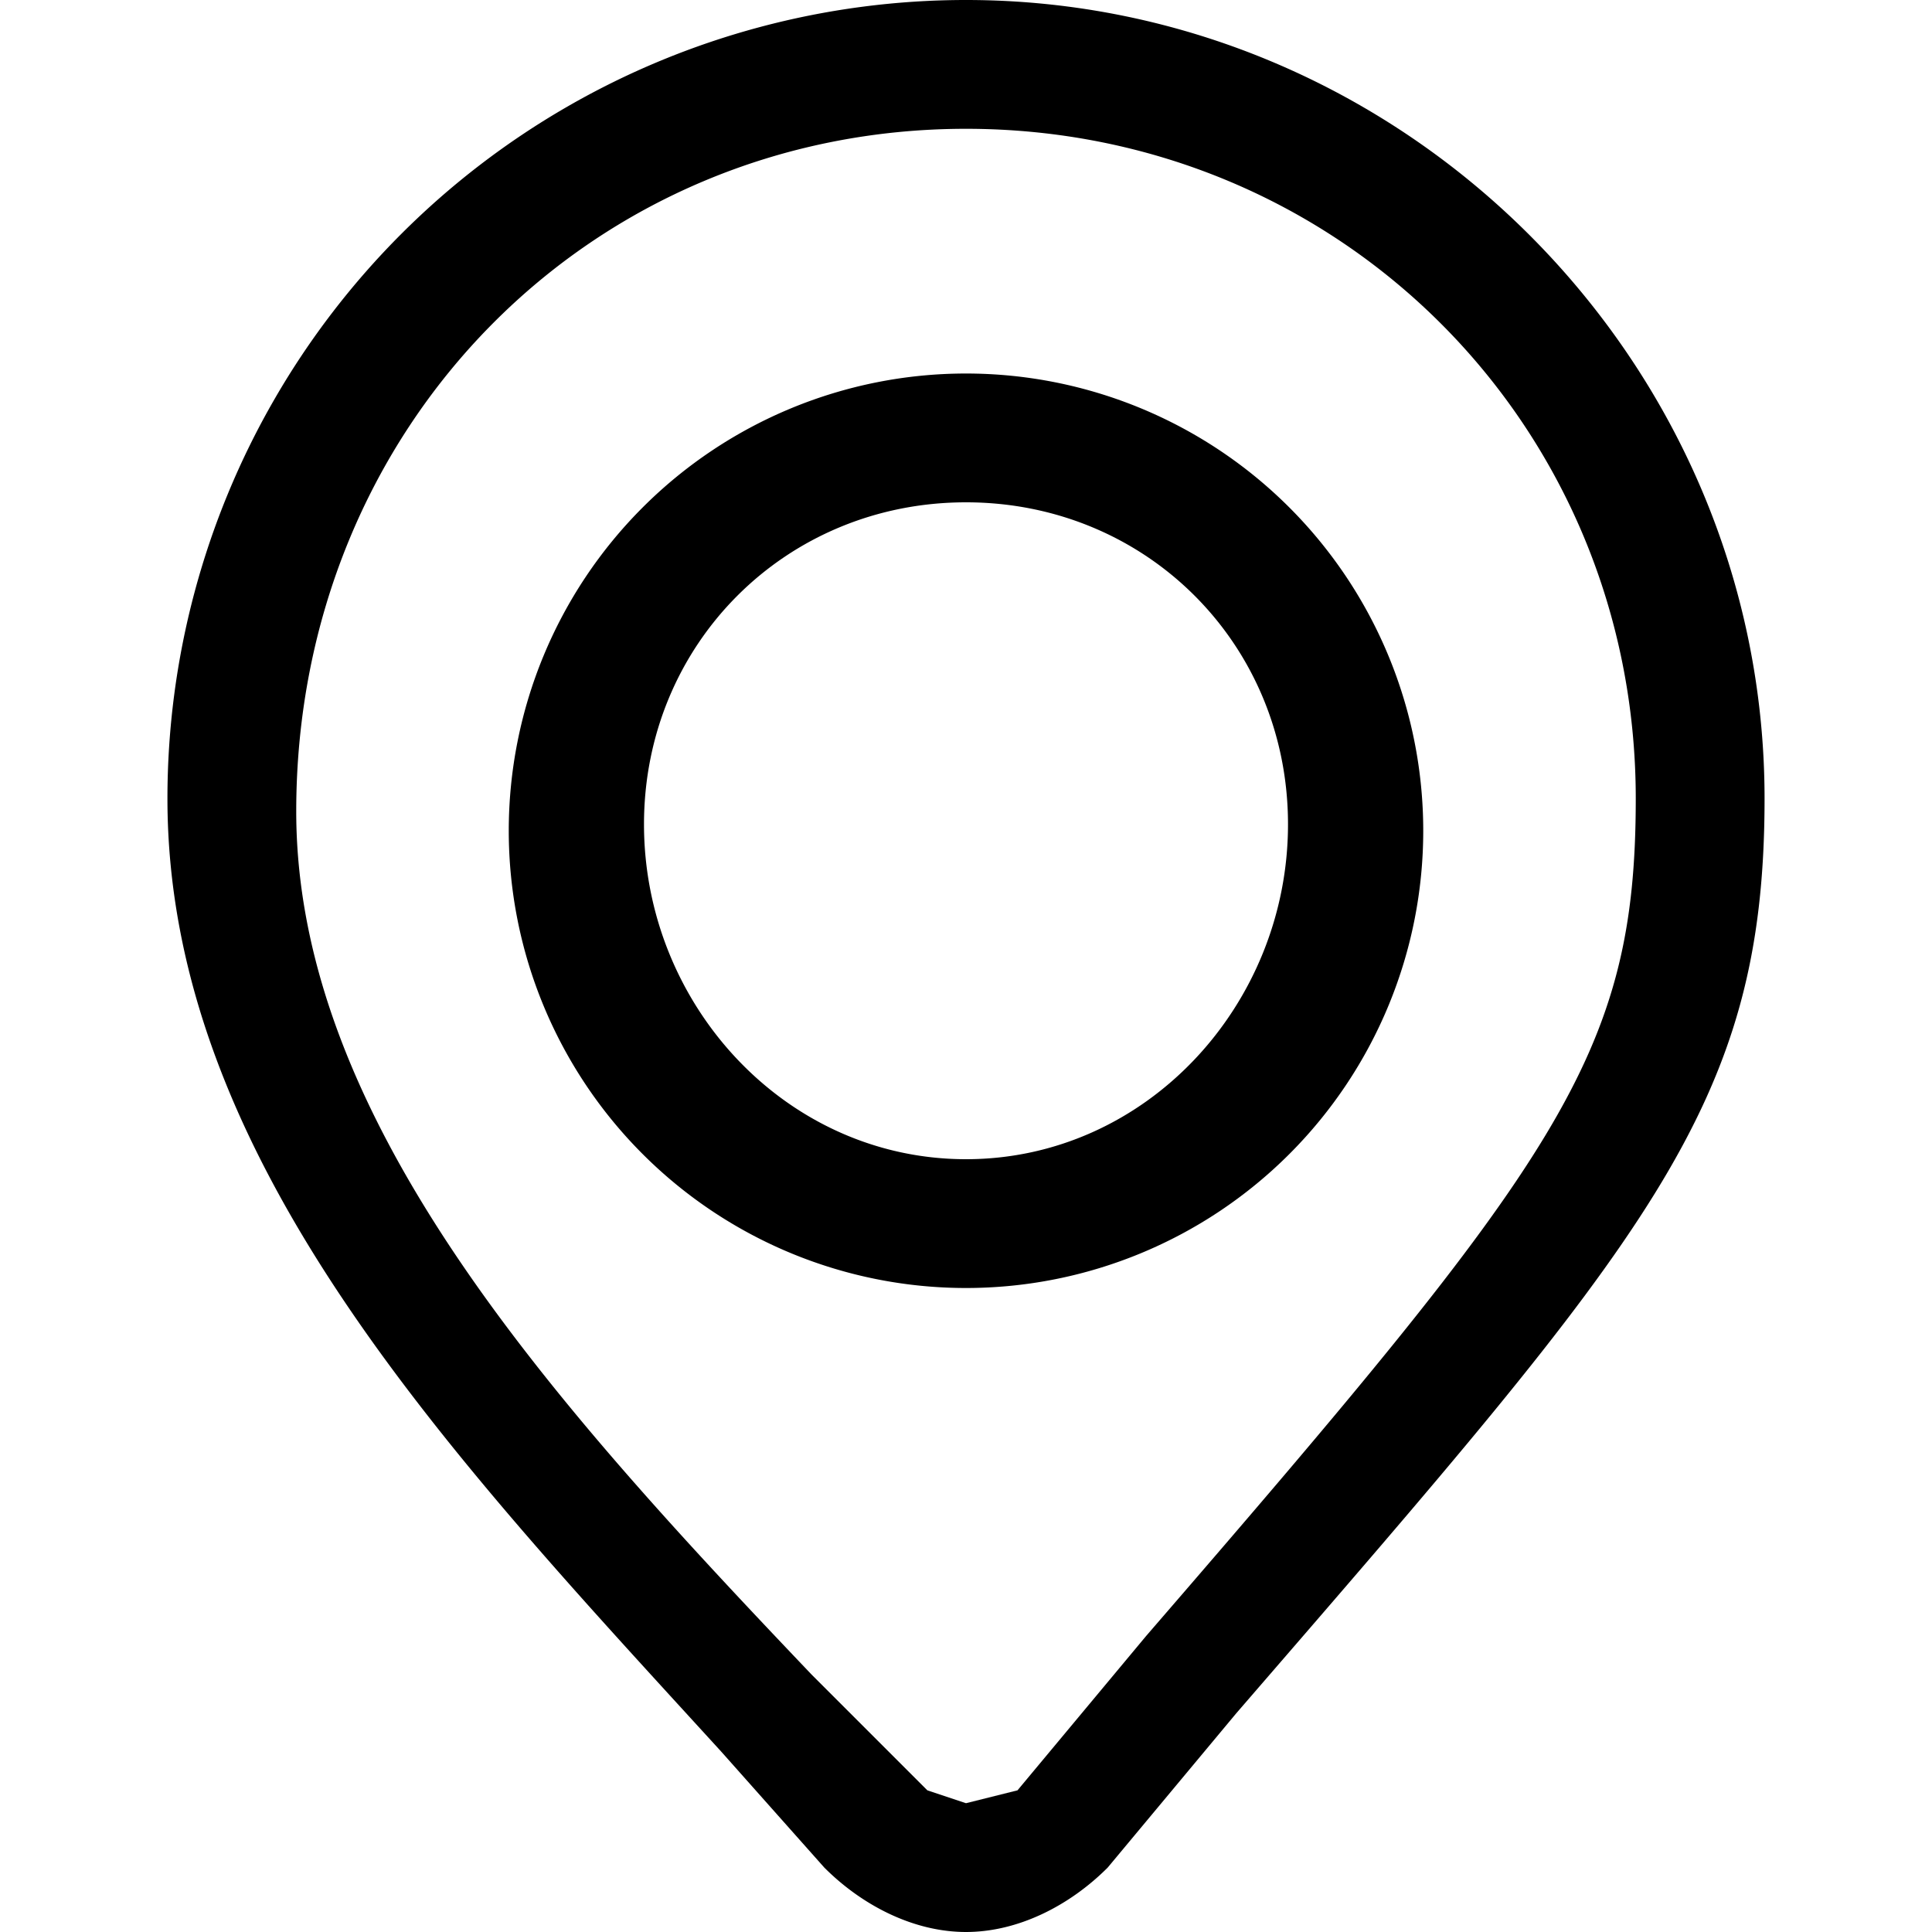
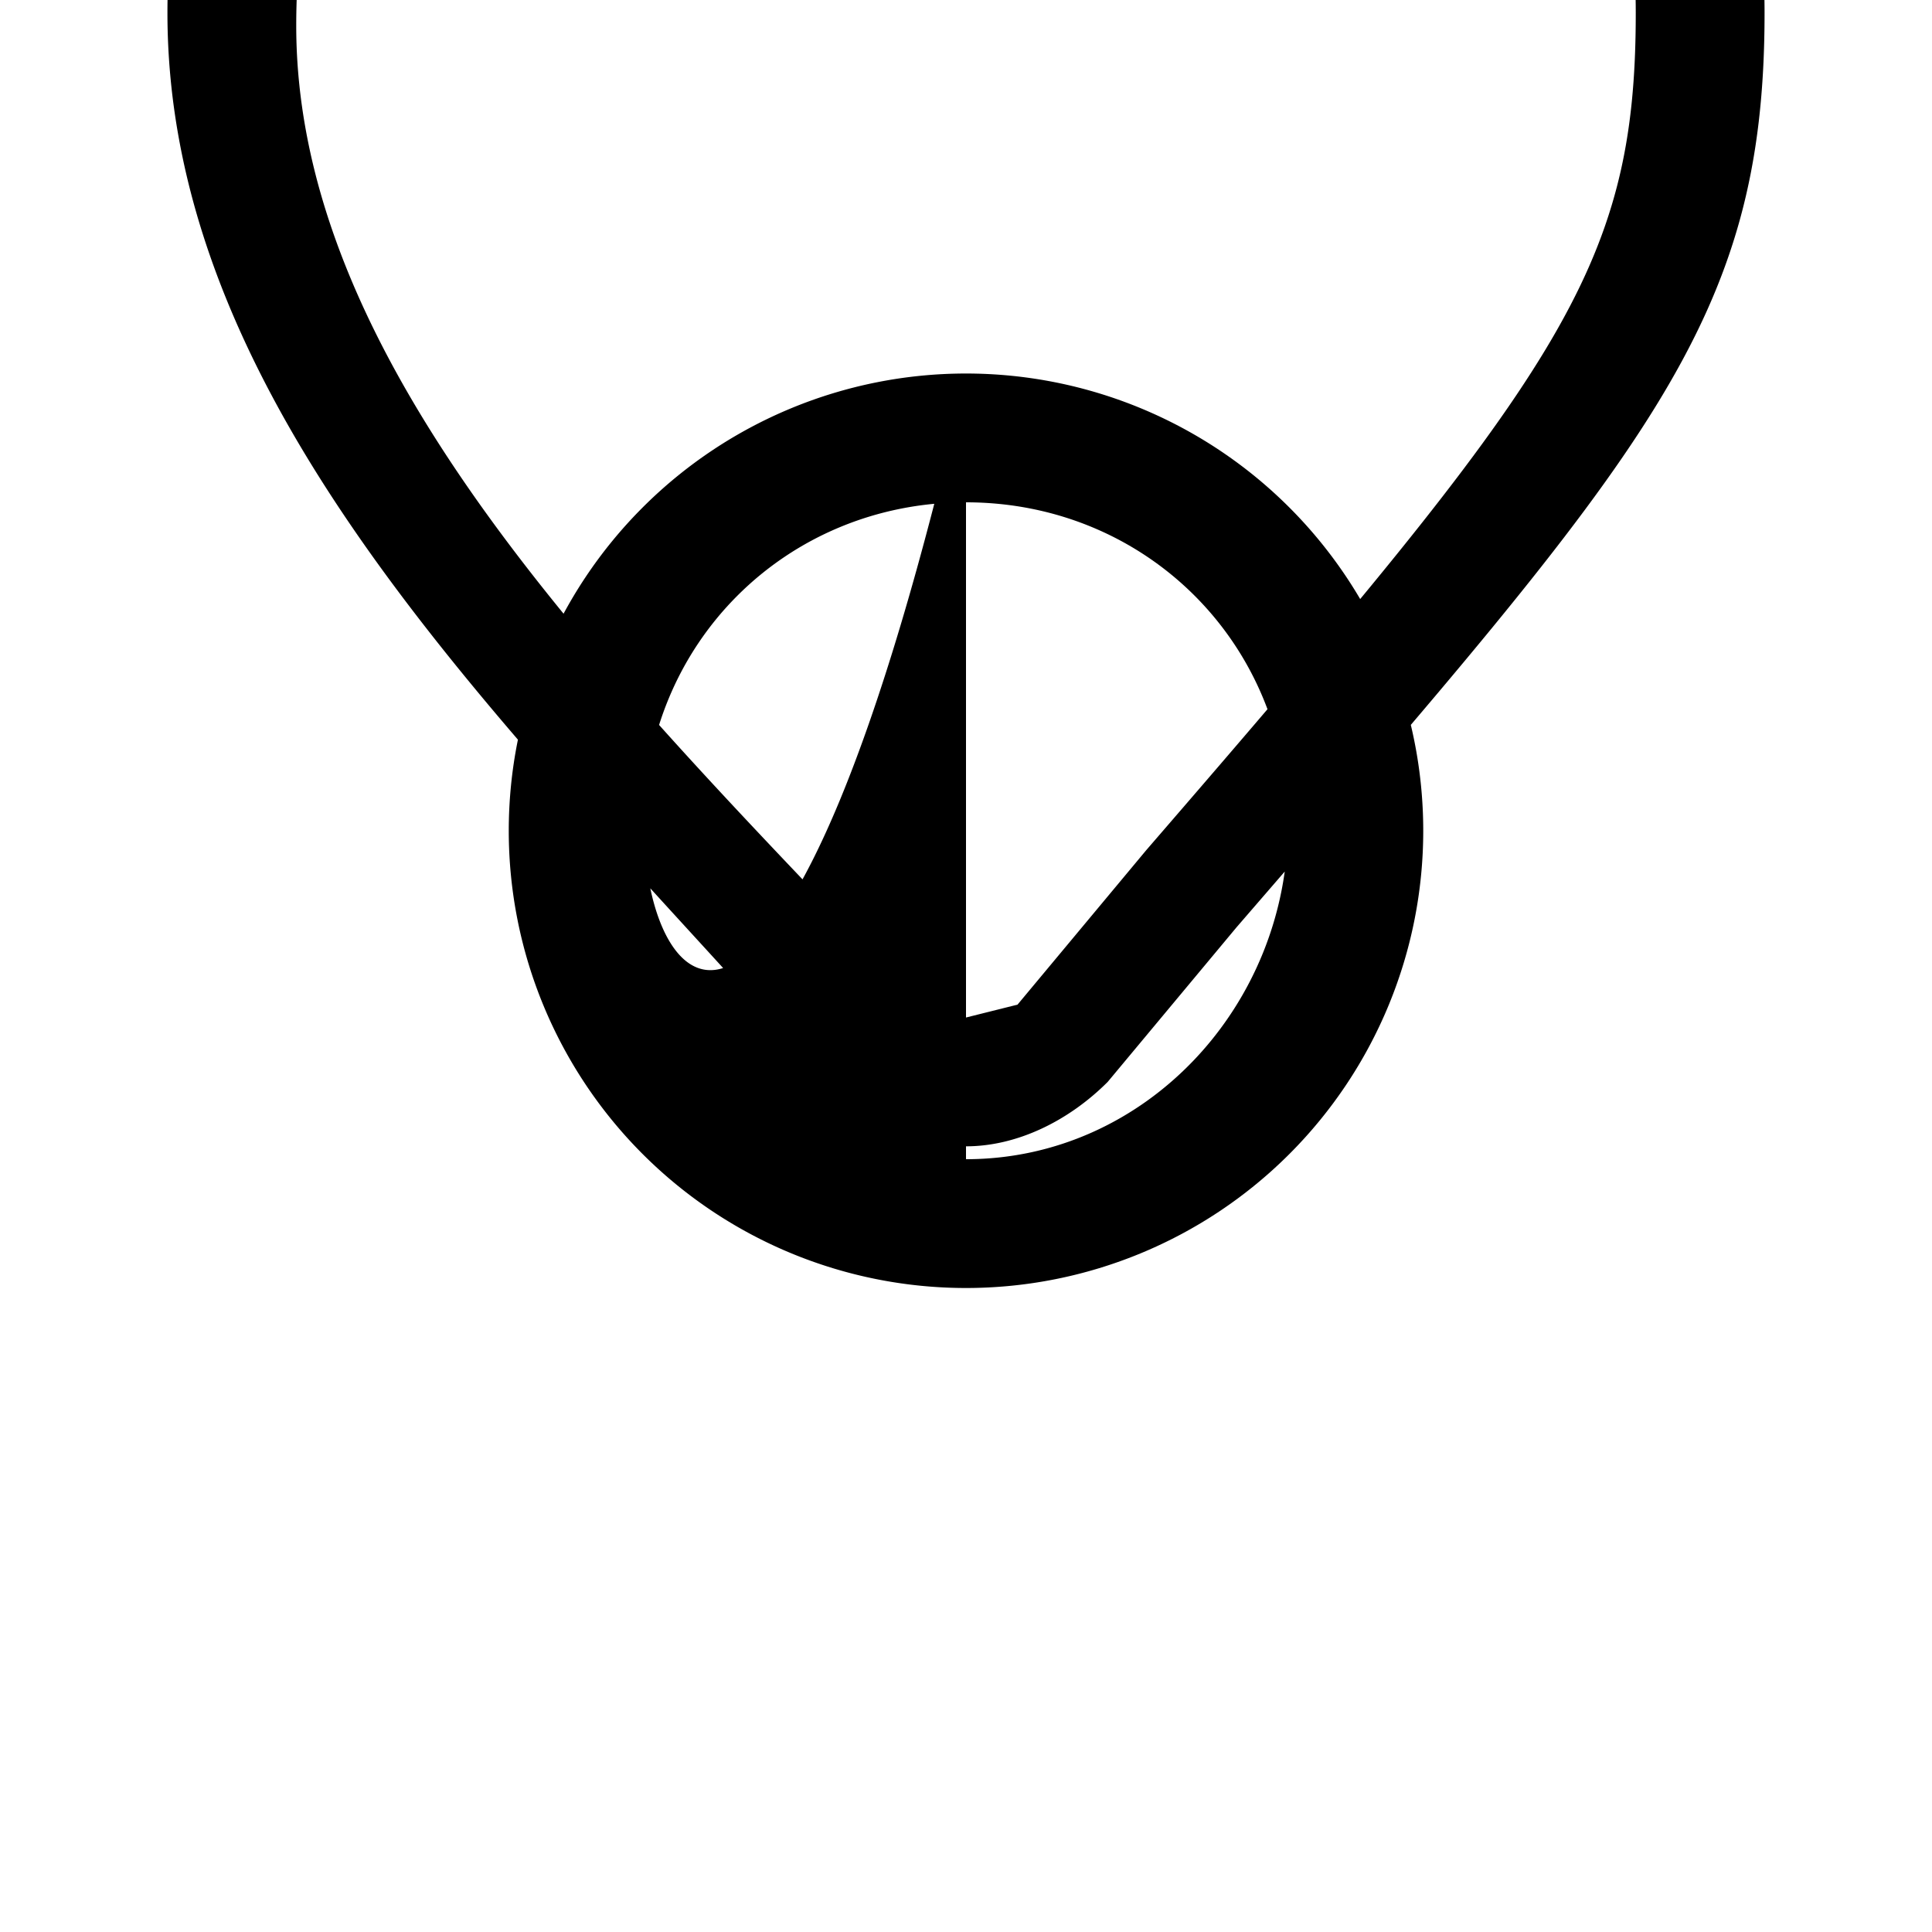
<svg xmlns="http://www.w3.org/2000/svg" viewBox="0 0 15 15">
-   <path d="M7.5 2.9a3.5 3.5 0 0 0 0 7.1 3.5 3.5 0 0 0 0-7.1zm0 6.1C6.1 9 5 7.8 5 6.4s1.1-2.5 2.5-2.5S10 5 10 6.4 8.9 9 7.5 9zm0-9a6.2 6.2 0 0 0-6.2 6.2c0 2.8 2.2 5.1 4.3 7.4l.8.9c.3.3.7.5 1.1.5.4 0 .8-.2 1.1-.5l1-1.2c3.2-3.7 4.1-4.7 4.1-7.1 0-3.4-2.8-6.2-6.2-6.2zm1.4 12.7-1 1.2-.4.1-.3-.1-.9-.9c-2-2.1-4-4.3-4-6.7 0-3 2.3-5.3 5.2-5.3 2.9 0 5.2 2.3 5.2 5.2 0 2-.6 2.8-3.8 6.5z" />
+   <path d="M7.5 2.9a3.5 3.5 0 0 0 0 7.1 3.5 3.5 0 0 0 0-7.1zC6.1 9 5 7.8 5 6.4s1.1-2.5 2.5-2.5S10 5 10 6.4 8.9 9 7.5 9zm0-9a6.2 6.2 0 0 0-6.2 6.2c0 2.8 2.2 5.1 4.3 7.4l.8.9c.3.3.7.5 1.1.5.4 0 .8-.2 1.1-.5l1-1.2c3.2-3.7 4.1-4.7 4.1-7.1 0-3.4-2.8-6.2-6.2-6.2zm1.4 12.7-1 1.2-.4.1-.3-.1-.9-.9c-2-2.1-4-4.3-4-6.7 0-3 2.3-5.3 5.2-5.3 2.9 0 5.2 2.3 5.2 5.2 0 2-.6 2.8-3.8 6.5z" />
</svg>